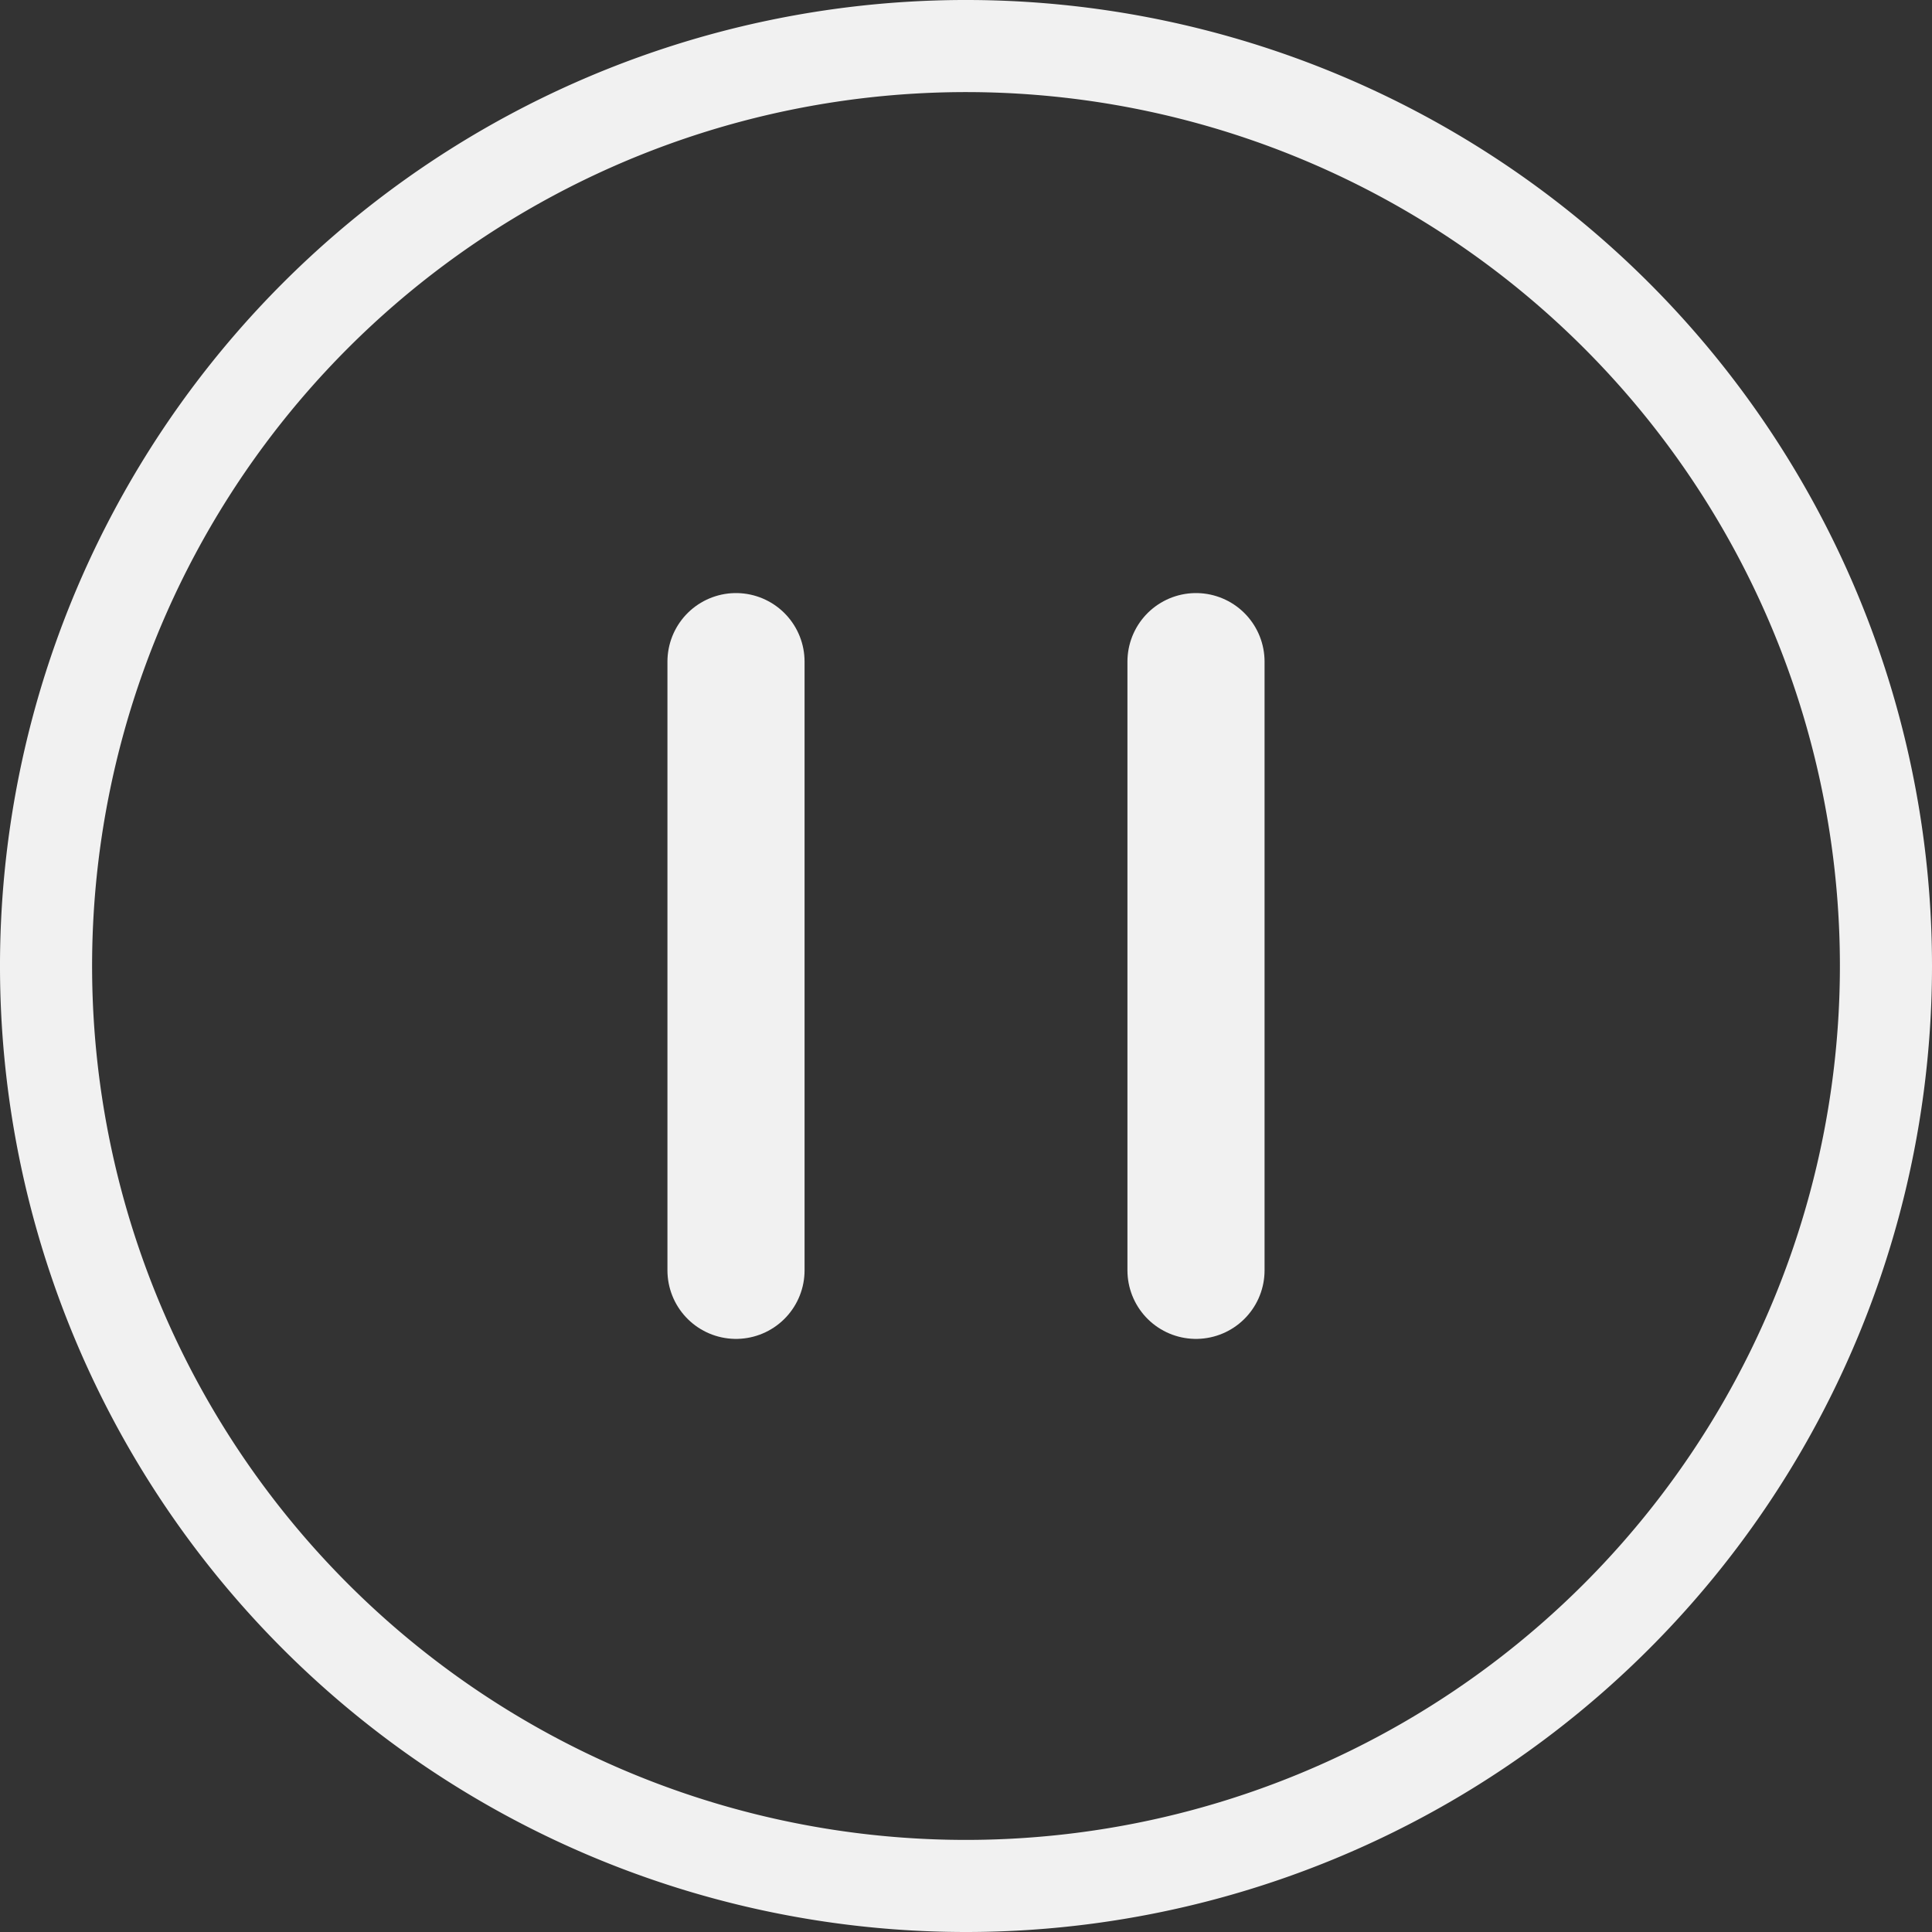
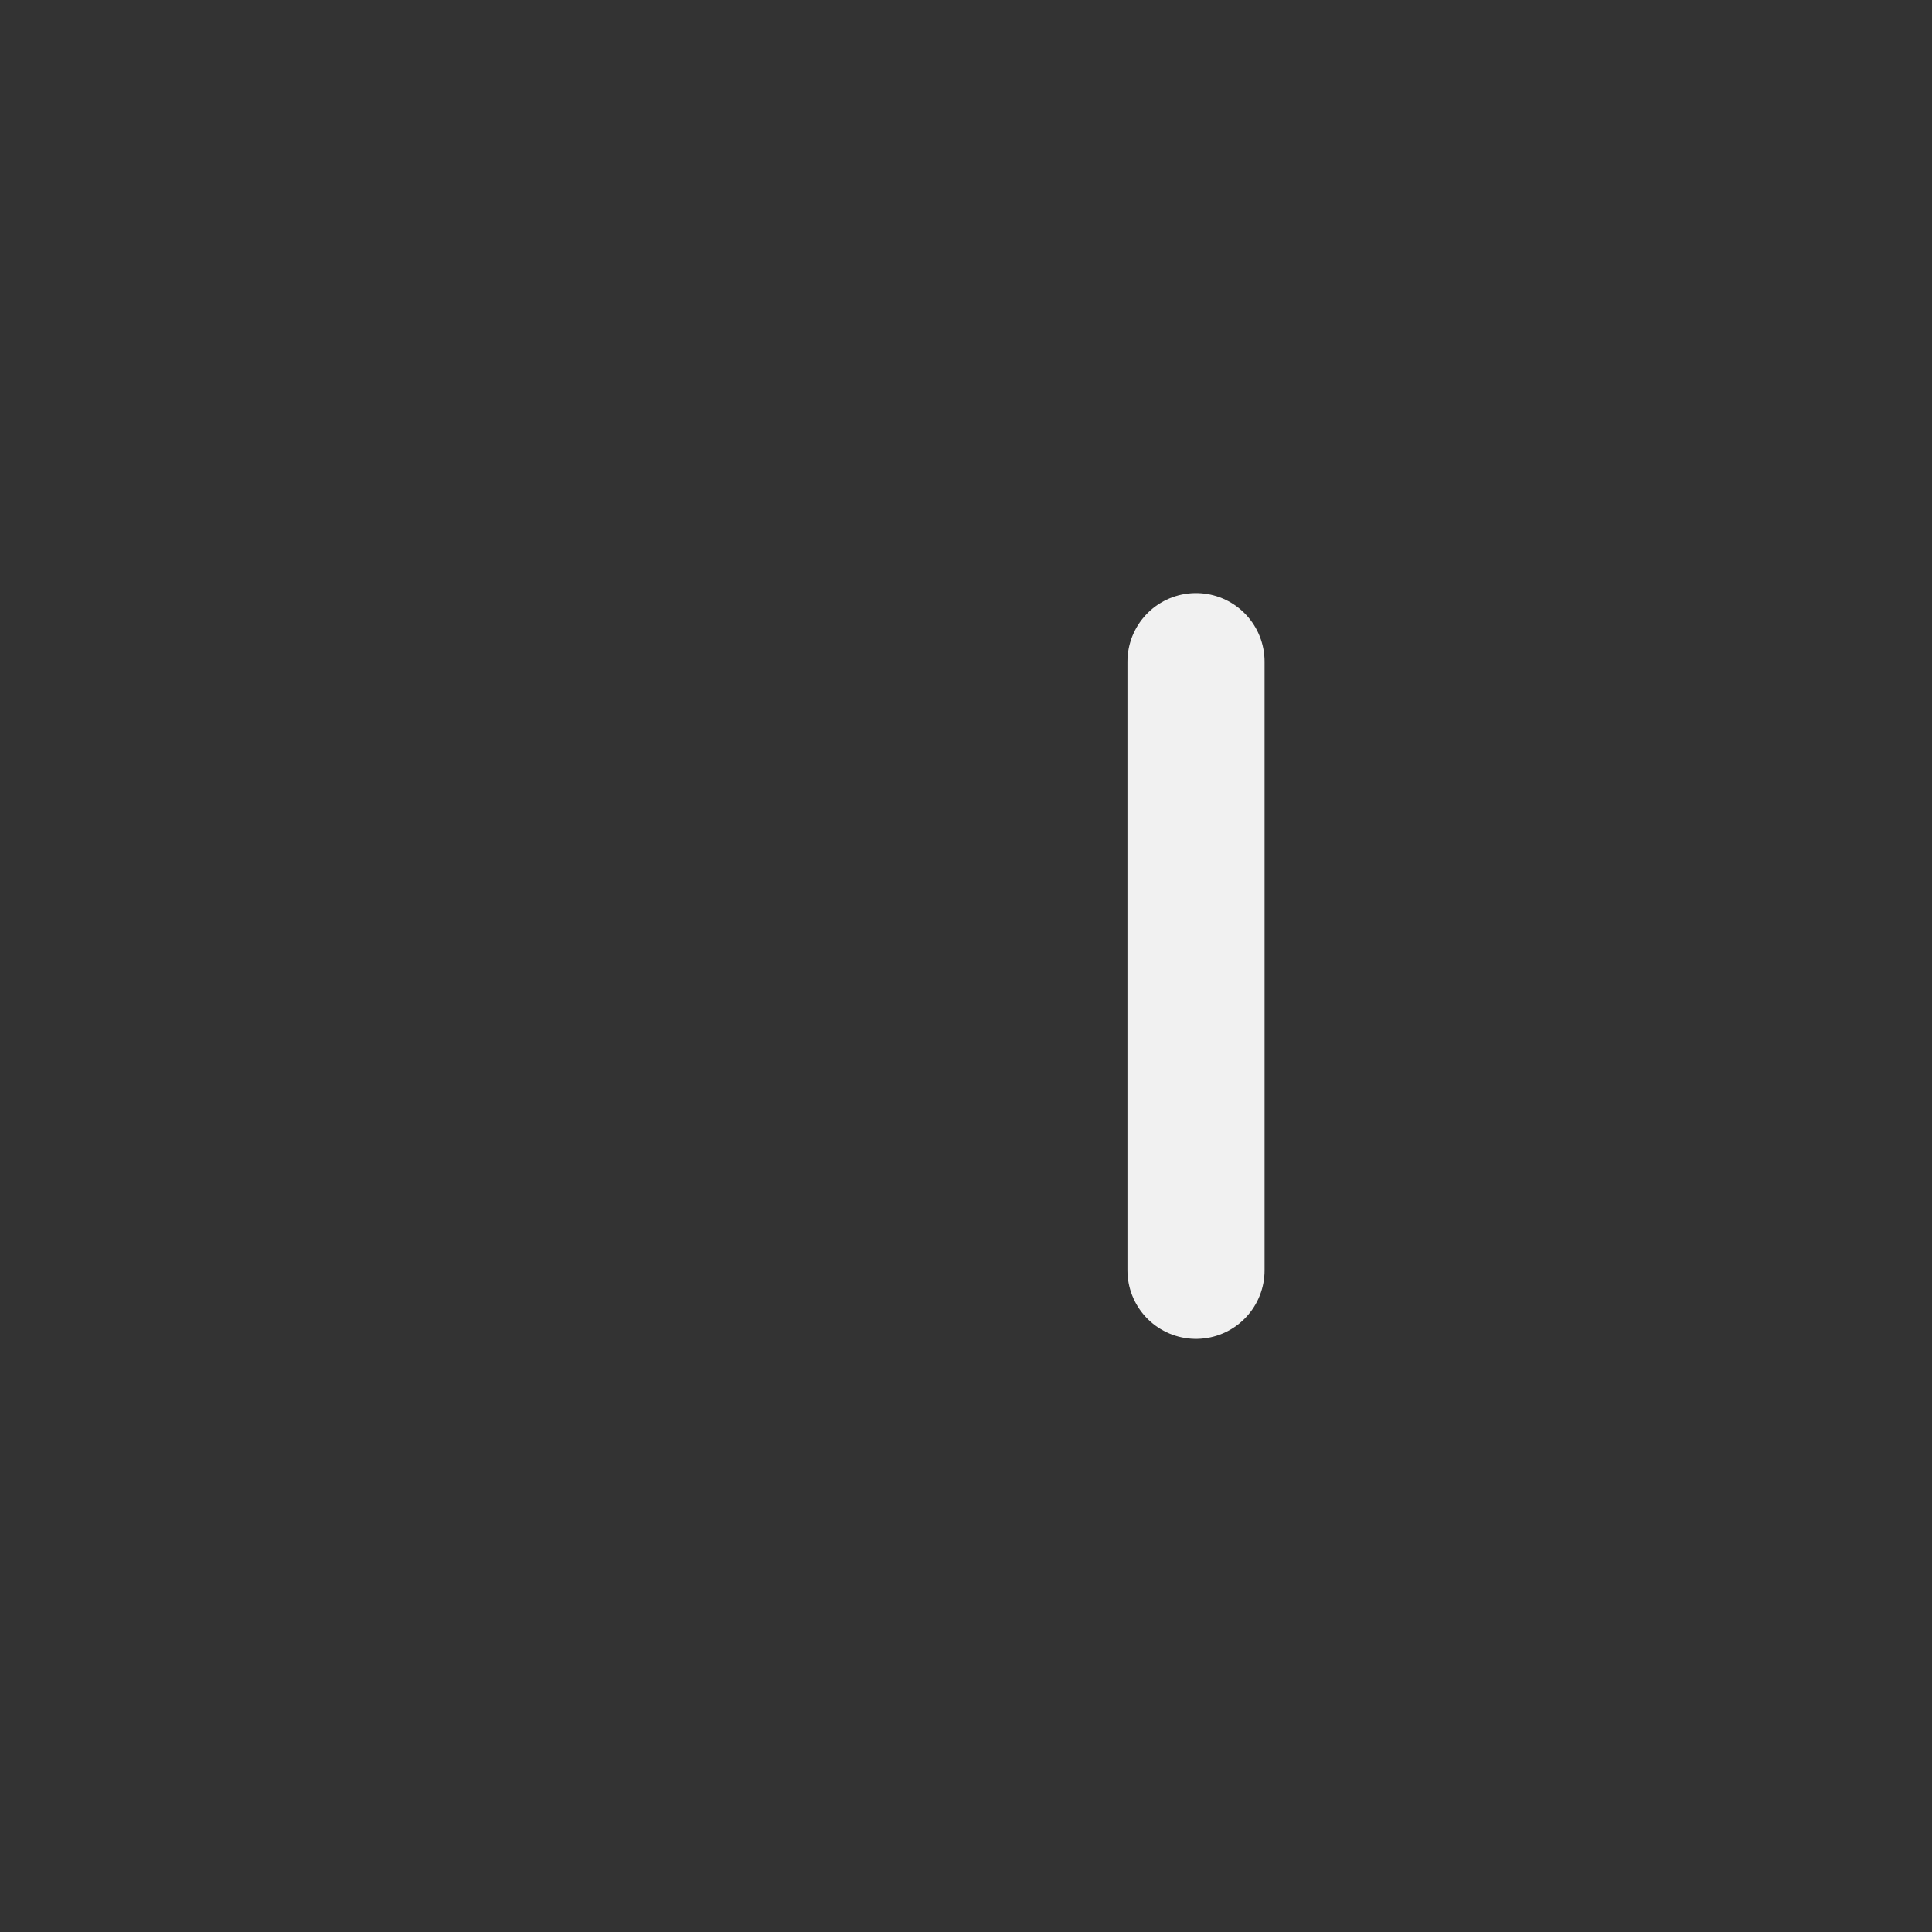
<svg xmlns="http://www.w3.org/2000/svg" width="47.2" height="47.2" viewBox="0 0 47.2 47.2">
  <rect x="0" y="0" width="47.2" height="47.2" fill="#333333" stroke="none" />
  <g transform="translate(-3.375 -3.375)">
-     <path d="M49.45,26.975A22.475,22.475,0,1,0,26.975,49.45,22.481,22.481,0,0,0,49.45,26.975Z" fill="none" stroke="#f1f1f1" stroke-miterlimit="10" stroke-width="2.25" />
-     <path d="M14.625,13.5V28.371" transform="translate(6.731 6.039)" fill="none" stroke="#f1f1f1" stroke-linecap="round" stroke-miterlimit="10" stroke-width="3.35" />
+     <path d="M49.45,26.975Z" fill="none" stroke="#f1f1f1" stroke-miterlimit="10" stroke-width="2.25" />
    <path d="M21.375,13.5V28.371" transform="translate(11.219 6.039)" fill="none" stroke="#f1f1f1" stroke-linecap="round" stroke-miterlimit="10" stroke-width="3.35" />
  </g>
</svg>